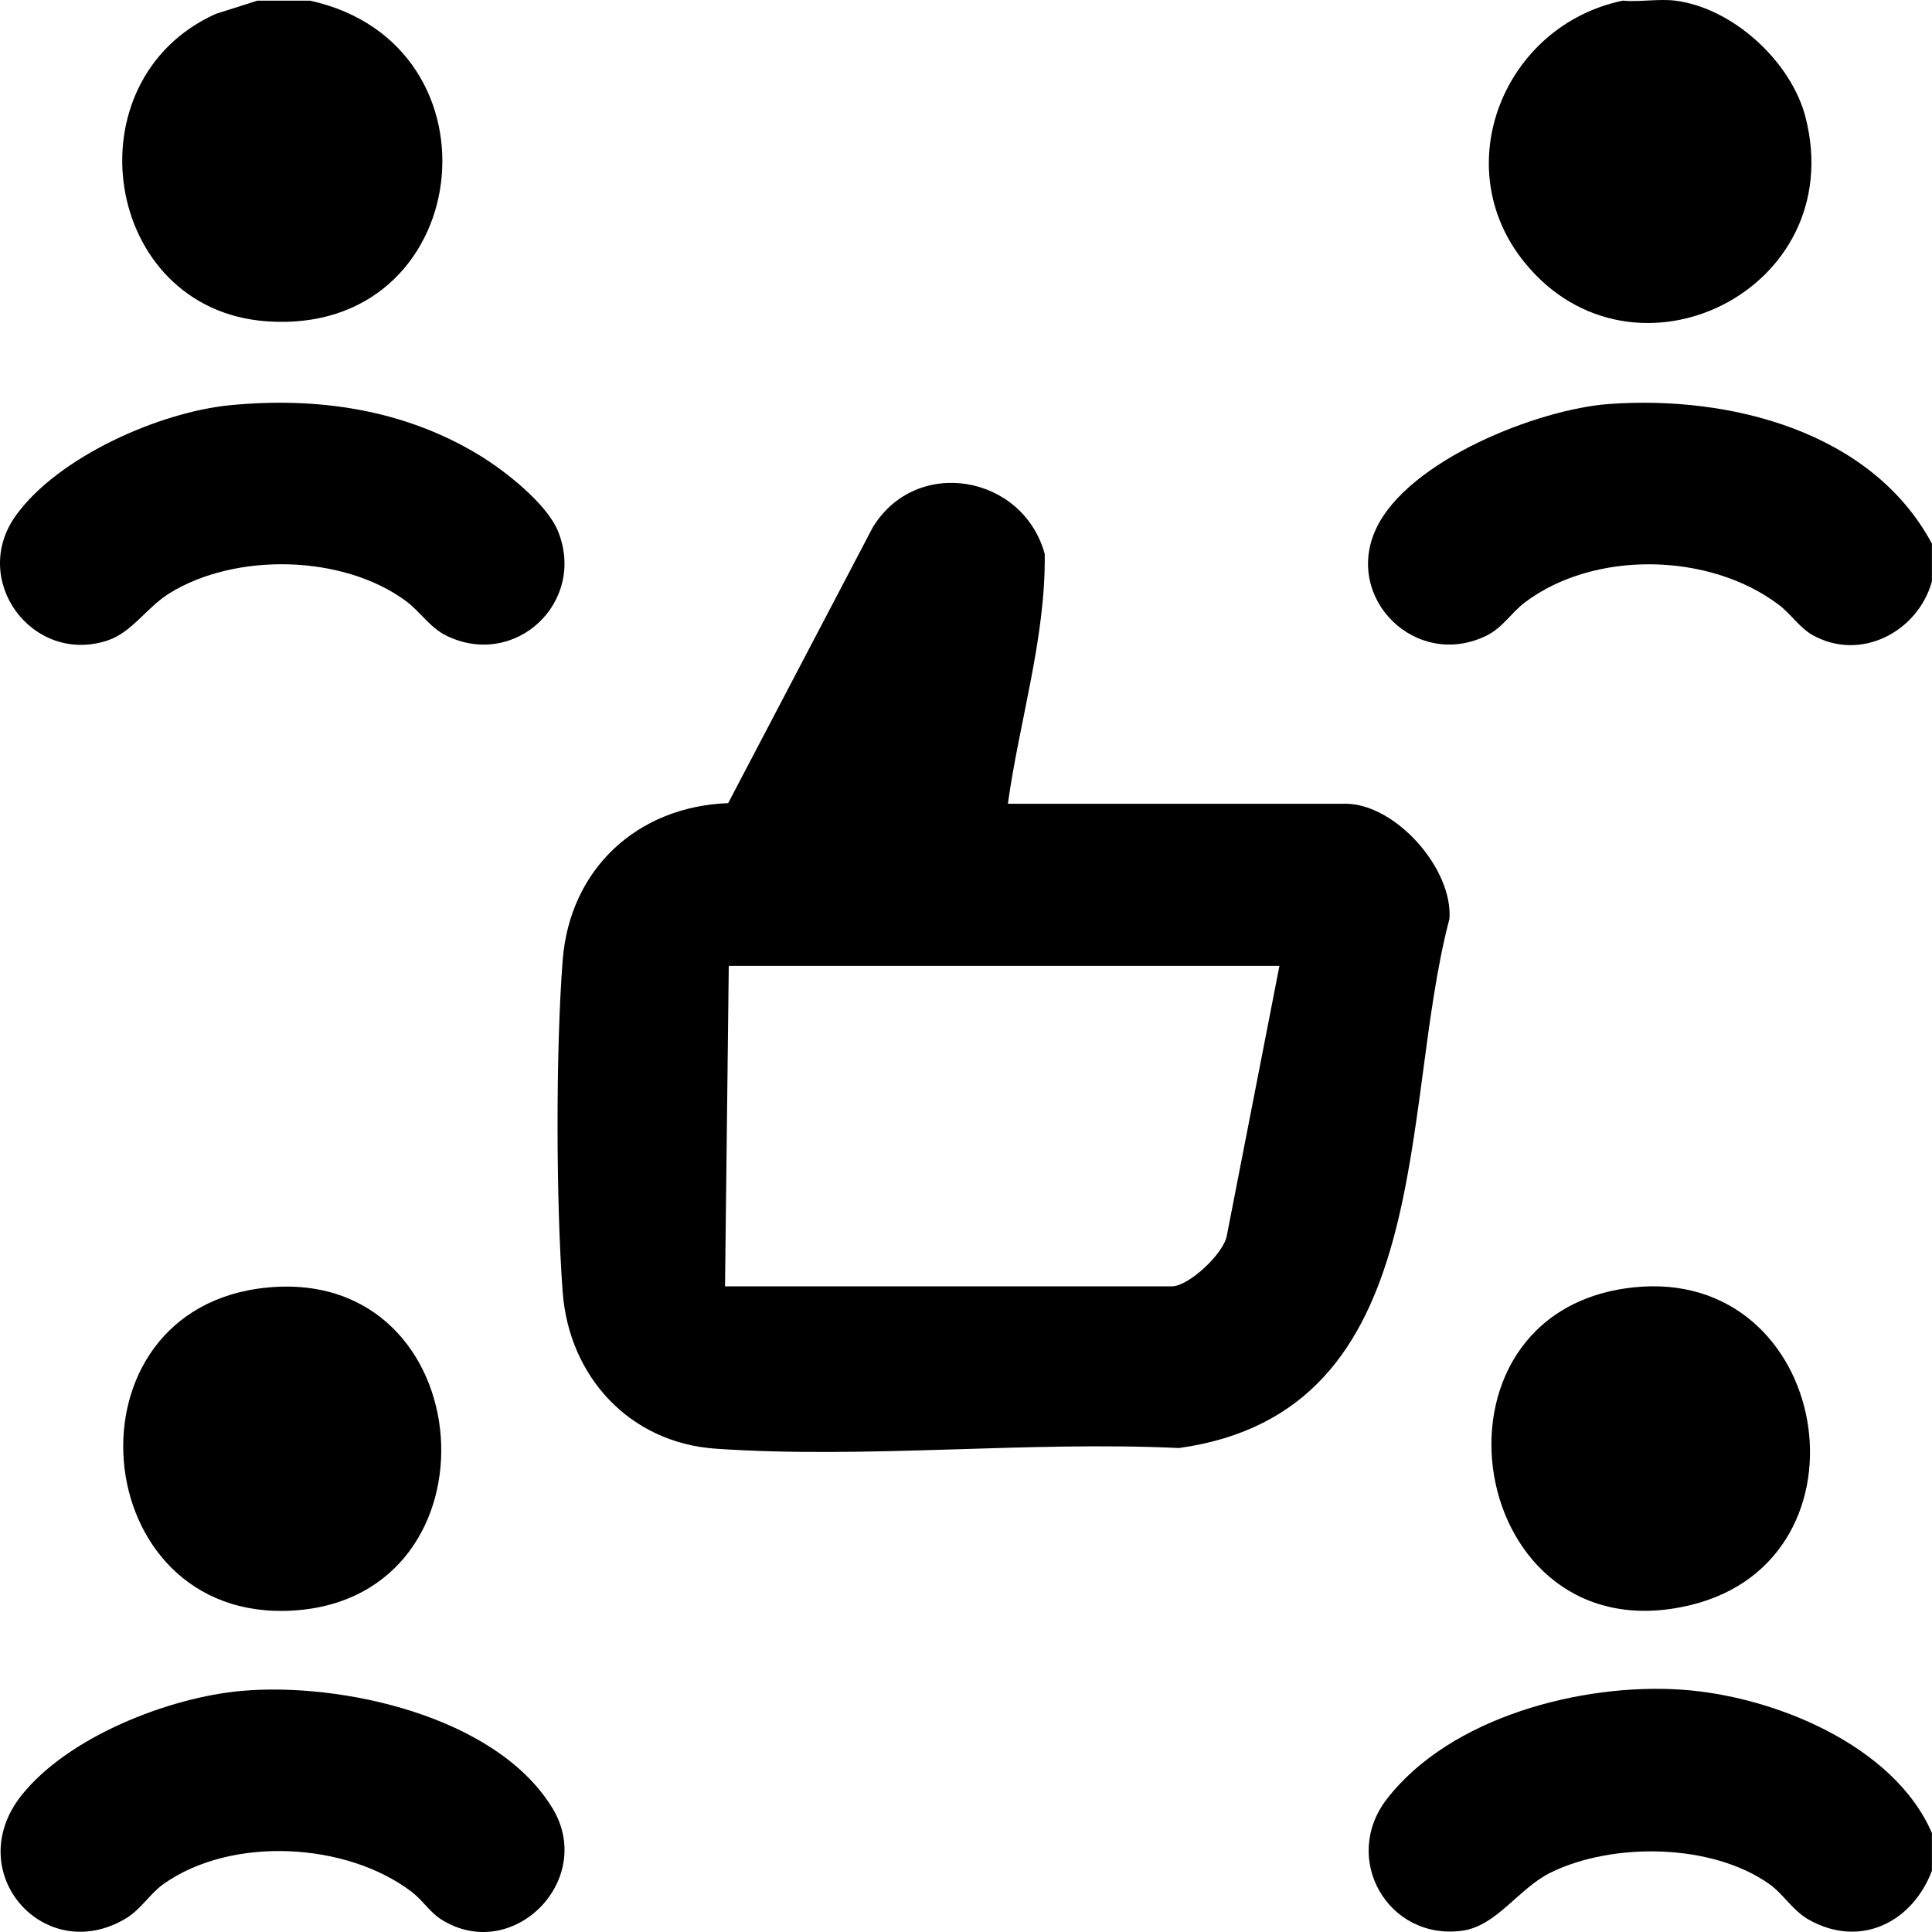
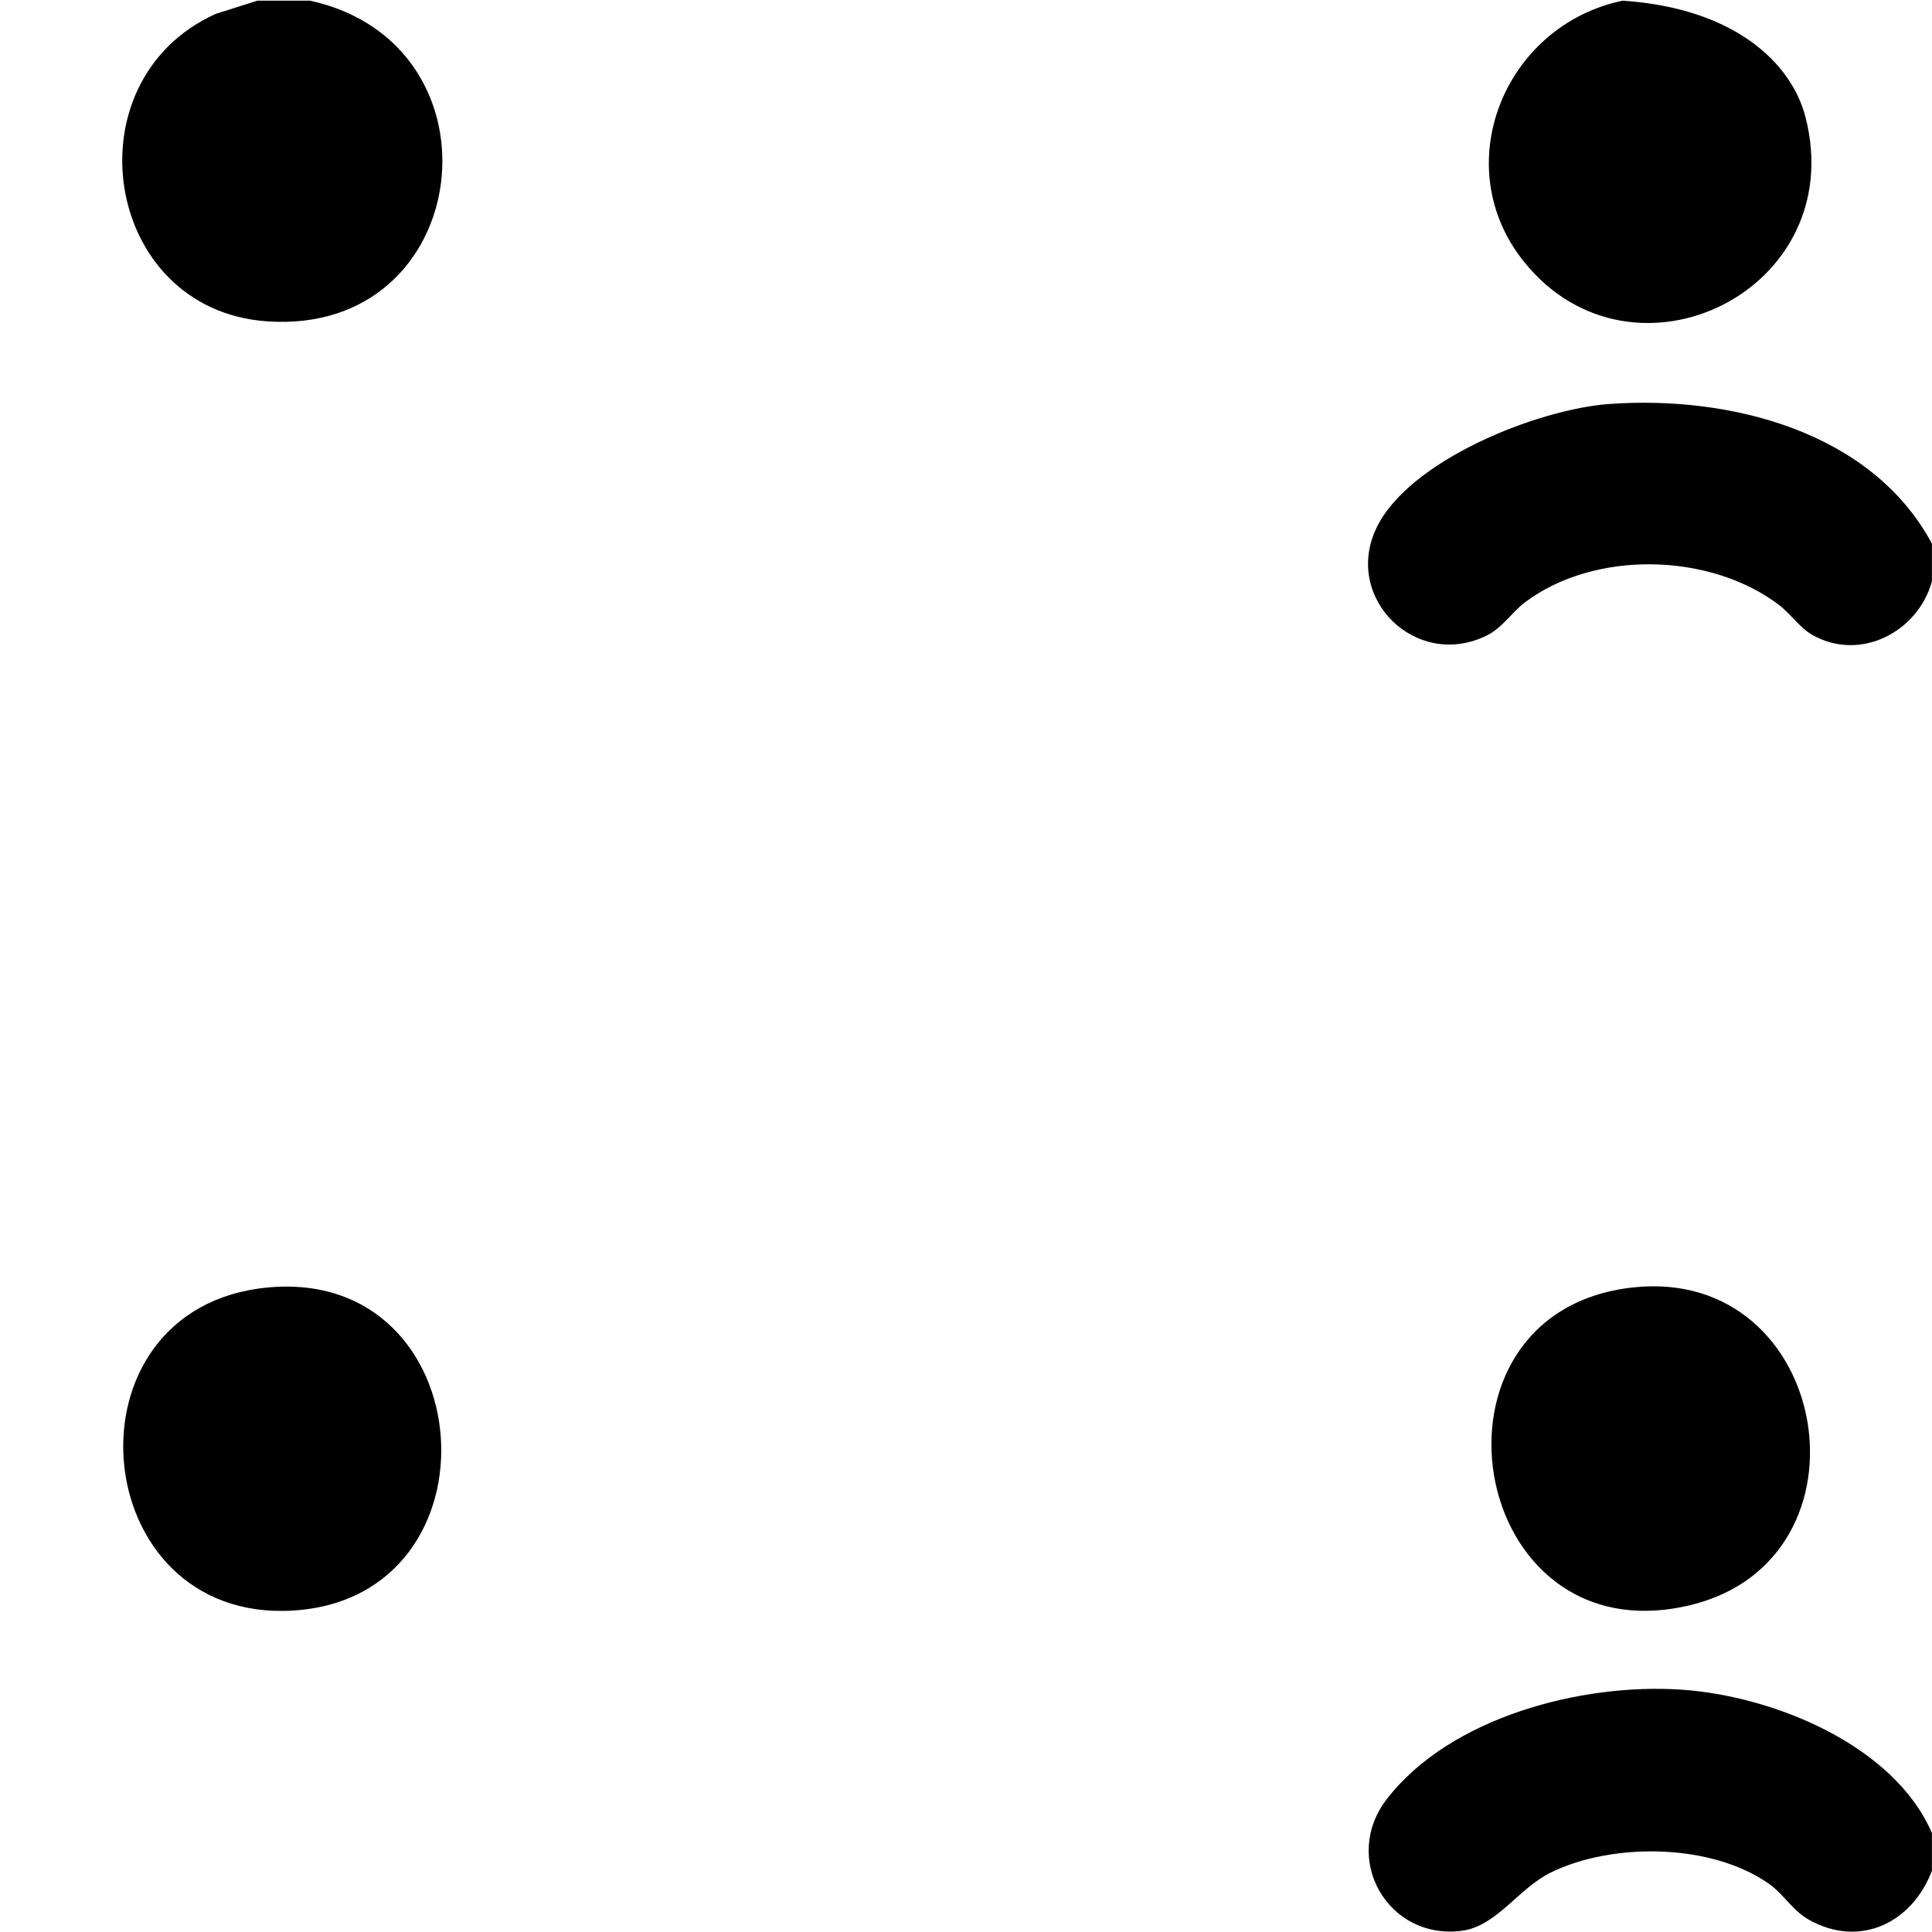
<svg xmlns="http://www.w3.org/2000/svg" width="52" height="52" viewBox="0 0 52 52" fill="none">
  <g clip-path="url(#clip0_11387_7502)">
    <path d="M51.998 14.632V15.647C51.623 17.007 50.072 17.821 48.779 17.089C48.444 16.899 48.192 16.516 47.87 16.273C46.012 14.872 42.916 14.802 41.043 16.213C40.682 16.486 40.441 16.897 40.01 17.108C38.122 18.034 36.161 16.115 37.035 14.236C37.892 12.393 41.388 11.011 43.315 10.873C46.553 10.641 50.371 11.602 51.998 14.632Z" fill="black" />
    <path d="M51.998 49.337V50.352C51.471 51.74 50.075 52.442 48.695 51.675C48.251 51.428 48.006 50.983 47.627 50.714C46.082 49.613 43.417 49.579 41.741 50.398C40.872 50.824 40.282 51.843 39.351 51.966C37.356 52.232 36.09 50.023 37.327 48.422C39.032 46.214 42.573 45.297 45.252 45.477C47.705 45.641 50.971 46.956 51.998 49.337Z" fill="black" />
    <path d="M7.175 8.648C2.766 8.329 1.835 2.16 5.809 0.373L6.926 0.018H8.347C13.701 1.196 12.775 9.052 7.175 8.648Z" fill="black" />
-     <path d="M41.037 7.068C38.929 4.477 40.486 0.682 43.674 0.018C44.126 0.058 44.656 -0.038 45.095 0.018C46.646 0.215 48.217 1.665 48.598 3.163C49.784 7.818 43.961 10.665 41.037 7.068Z" fill="black" />
-     <path d="M36.213 21.633H27.127C27.436 19.407 28.149 17.158 28.119 14.909C27.533 12.778 24.665 12.27 23.491 14.193L19.599 21.616C17.152 21.708 15.337 23.386 15.145 25.841C14.957 28.253 14.964 32.362 15.145 34.778C15.315 37.053 16.947 38.83 19.255 38.991C23.292 39.272 27.663 38.781 31.734 38.974C38.72 37.999 37.647 29.888 39.012 24.73C39.108 23.383 37.56 21.633 36.213 21.633ZM33.02 33.257C32.937 33.745 31.988 34.622 31.543 34.622H19.514L19.615 25.997H34.436L33.02 33.257Z" fill="black" />
-     <path d="M11.866 51.655C11.574 51.468 11.361 51.132 11.08 50.918C9.319 49.579 6.22 49.413 4.395 50.713C4.037 50.968 3.793 51.392 3.388 51.635C1.197 52.946 -1.065 50.394 0.58 48.321C1.829 46.748 4.543 45.685 6.5 45.511C9.183 45.273 13.35 46.185 14.864 48.658C16.054 50.601 13.786 52.88 11.866 51.655Z" fill="black" />
-     <path d="M12.012 17.108C11.57 16.891 11.304 16.454 10.918 16.171C9.221 14.925 6.335 14.867 4.559 15.969C3.95 16.346 3.551 17.025 2.887 17.241C0.868 17.899 -0.824 15.608 0.43 13.871C1.567 12.294 4.292 11.091 6.194 10.906C8.549 10.678 10.879 11.018 12.907 12.255C13.589 12.67 14.72 13.555 15.021 14.303C15.786 16.208 13.865 18.016 12.012 17.108Z" fill="black" />
+     <path d="M41.037 7.068C38.929 4.477 40.486 0.682 43.674 0.018C46.646 0.215 48.217 1.665 48.598 3.163C49.784 7.818 43.961 10.665 41.037 7.068Z" fill="black" />
    <path d="M7.889 43.348C2.287 43.692 1.567 35.184 7.209 34.653C12.997 34.108 13.605 42.997 7.889 43.348Z" fill="black" />
    <path d="M45.504 43.2C39.463 44.666 37.953 35.302 43.956 34.651C49.288 34.073 50.608 41.963 45.504 43.2Z" fill="black" />
  </g>
  <defs>
    <clipPath id="clip0_11387_7502">
      <rect width="51.998" height="52" fill="white" />
    </clipPath>
  </defs>
</svg>